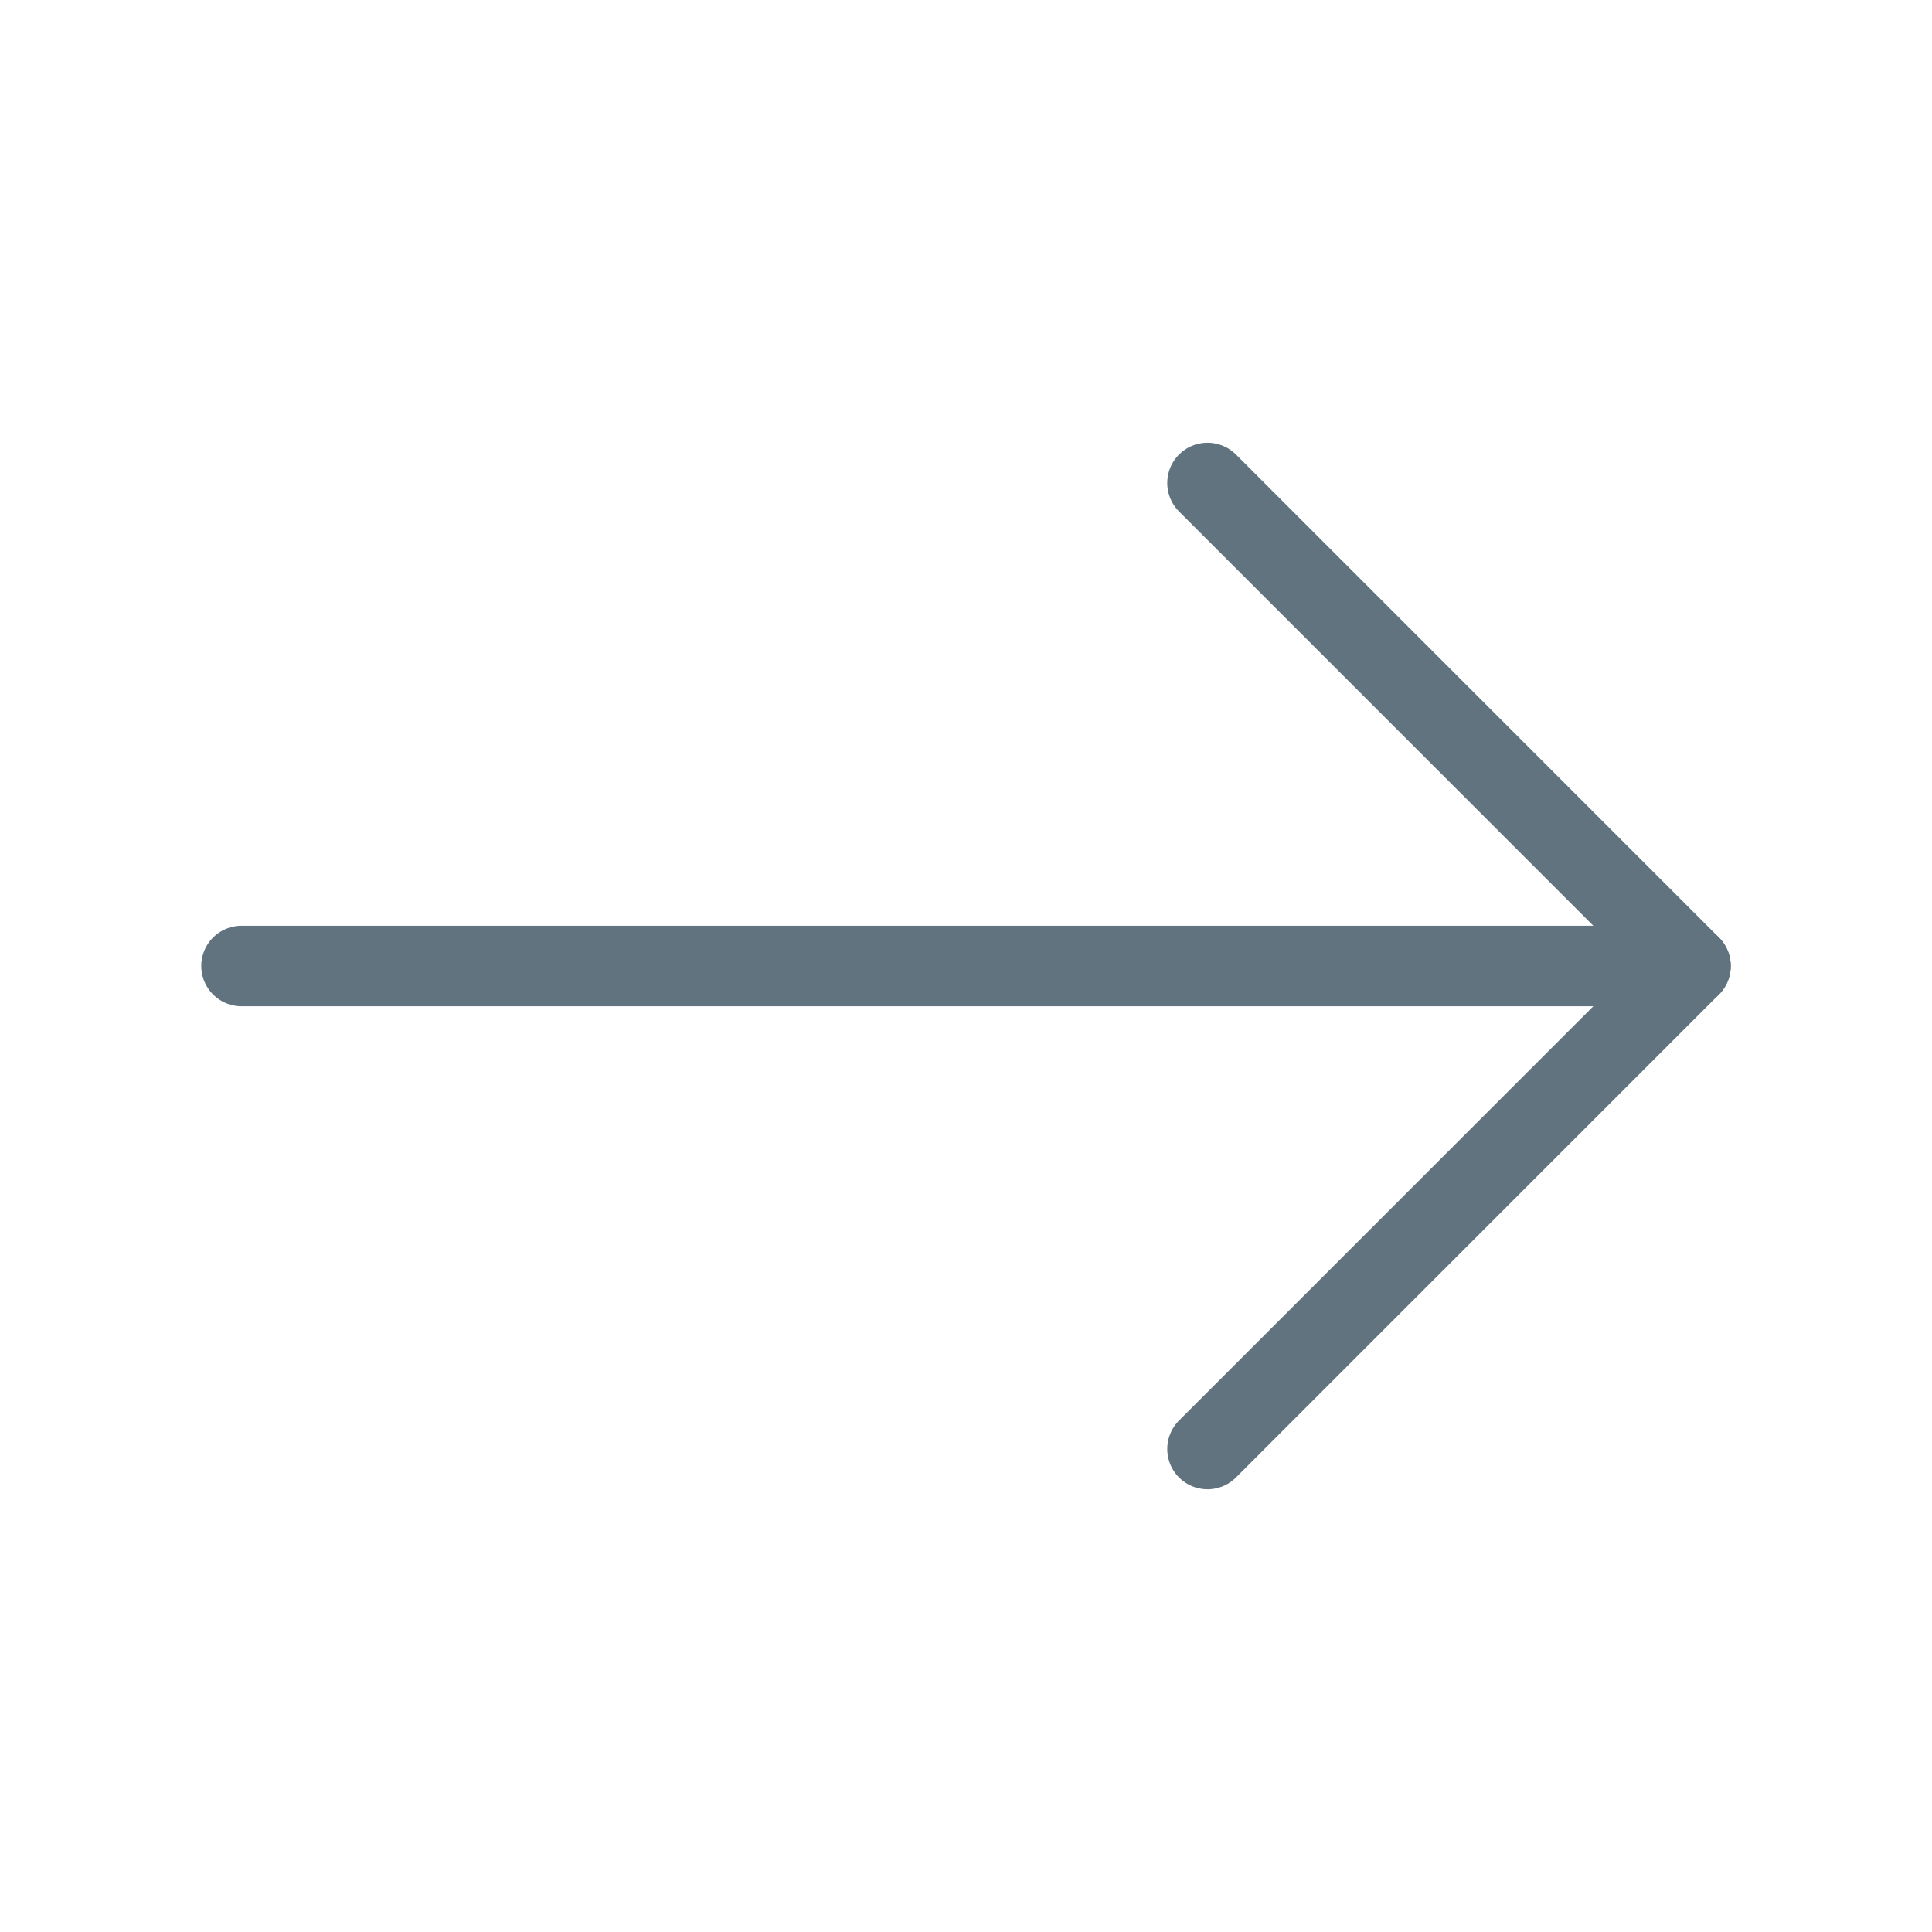
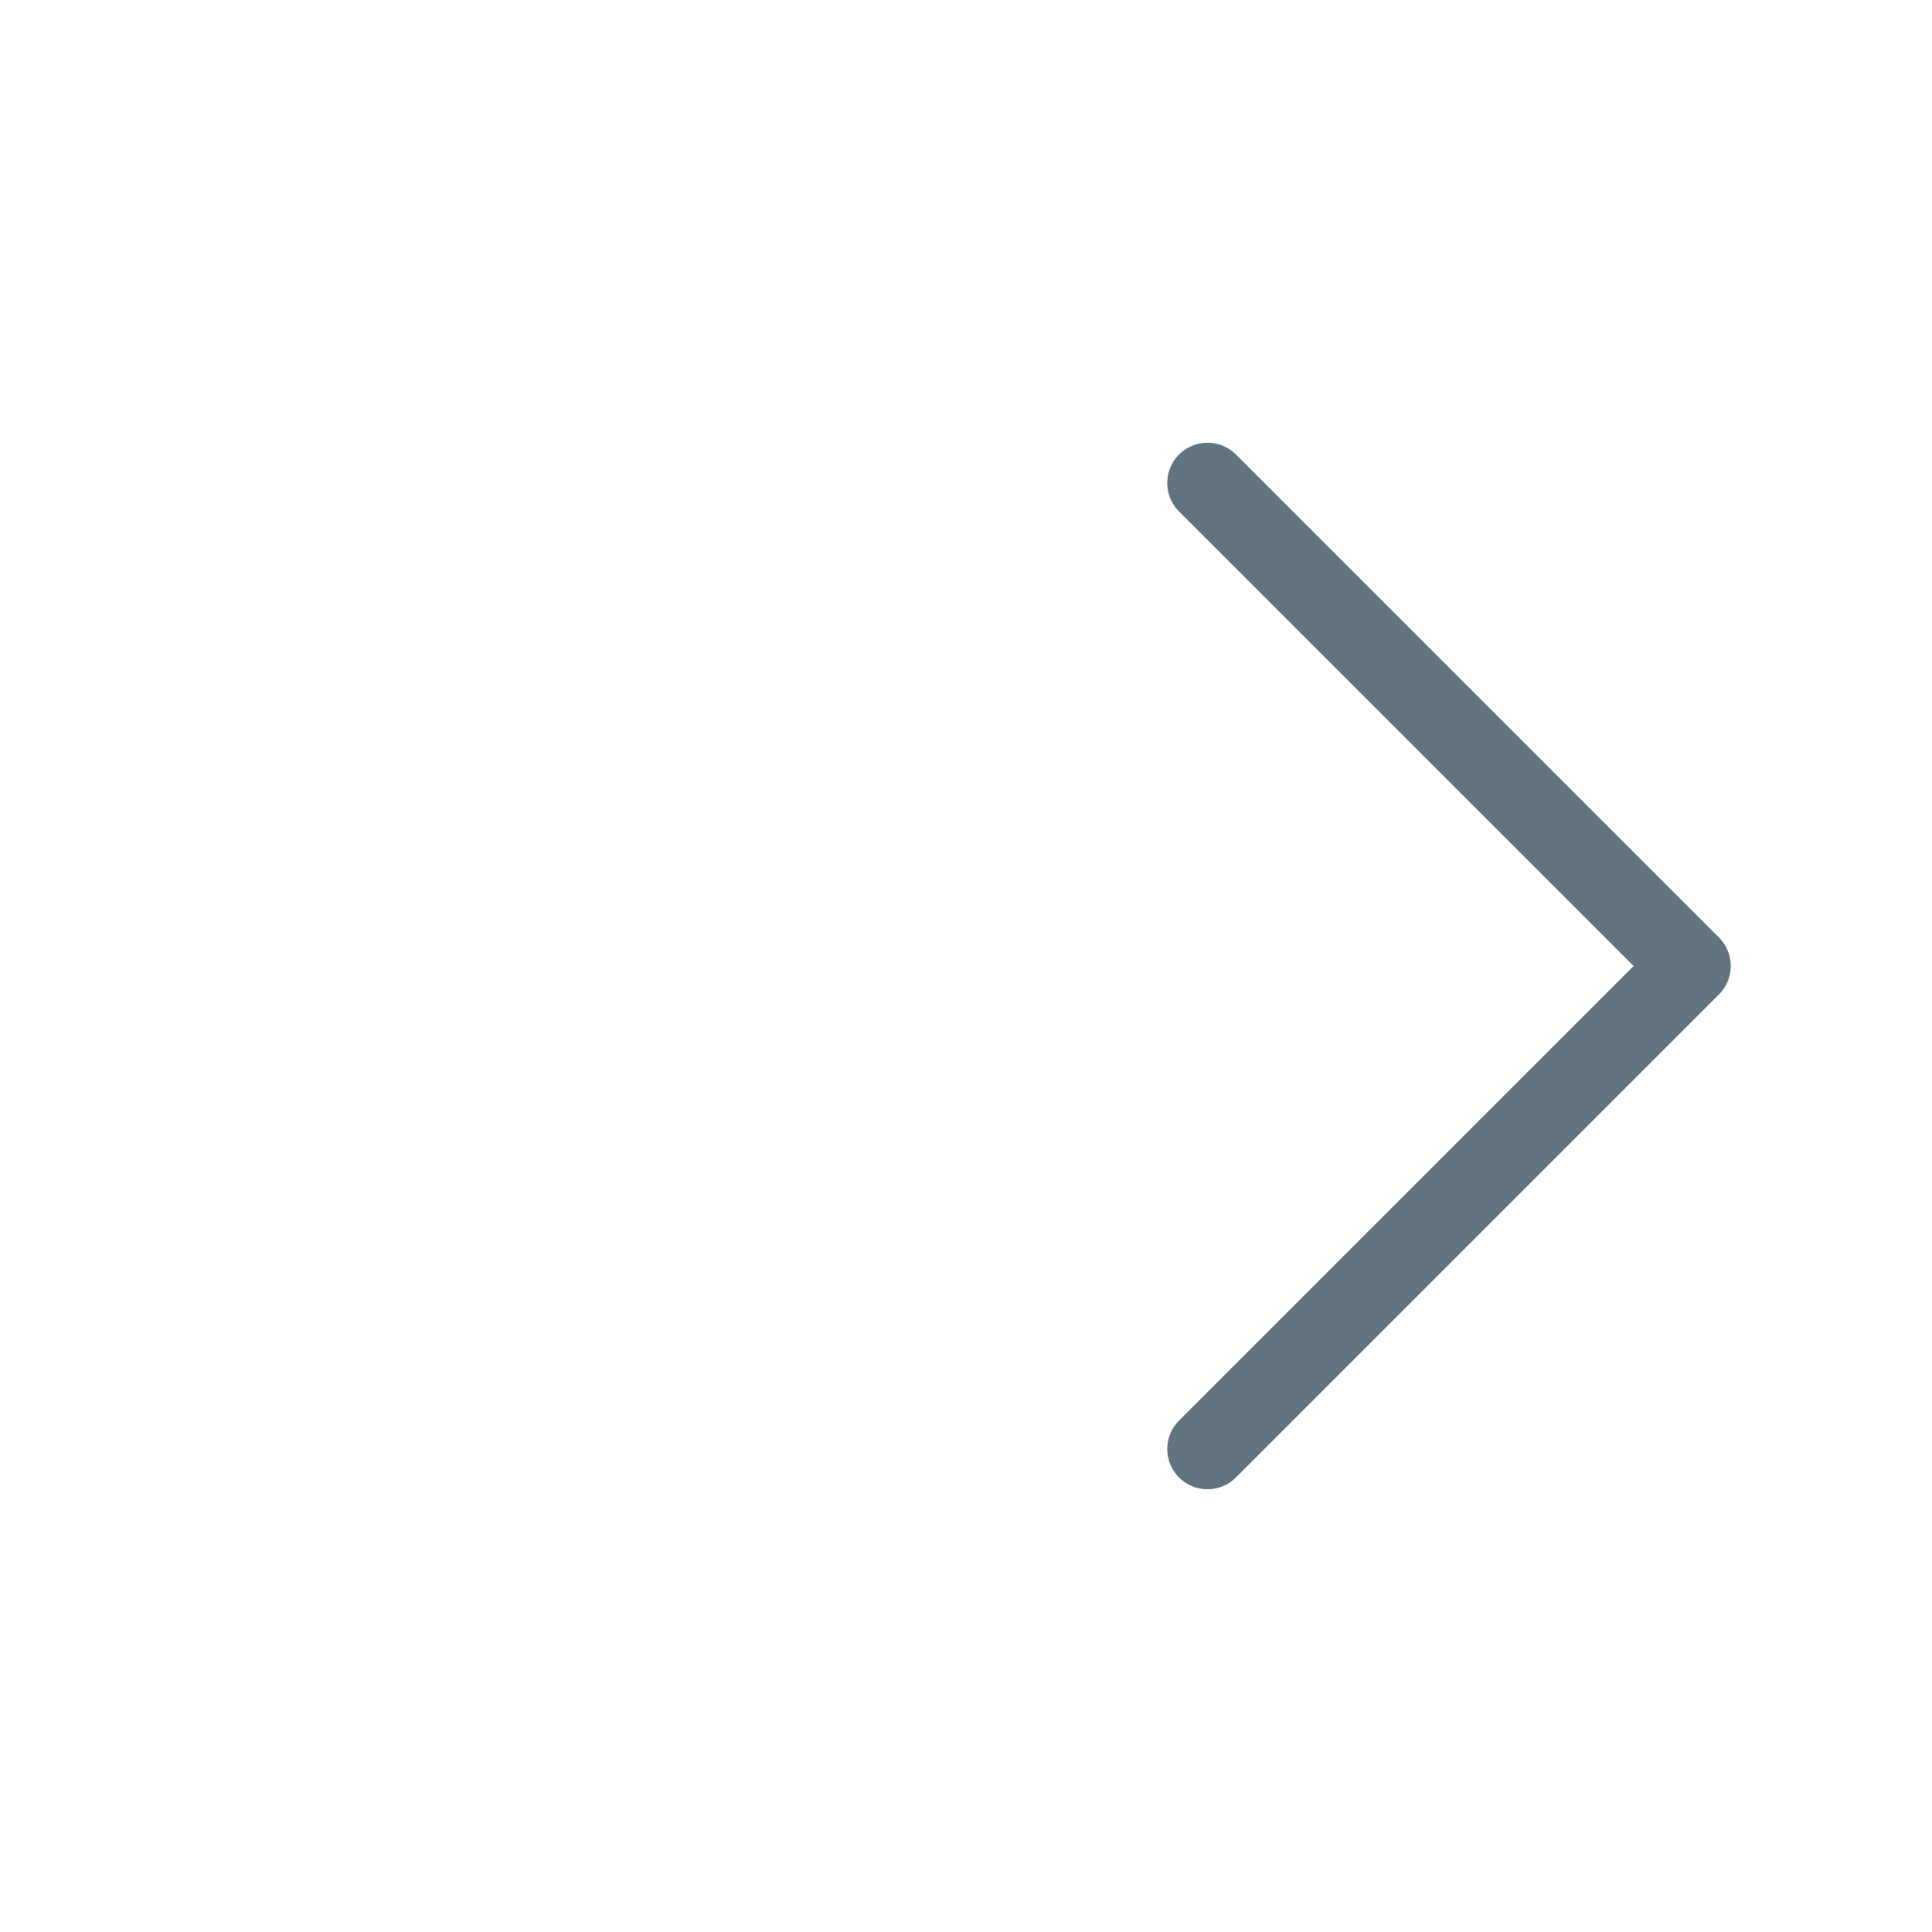
<svg xmlns="http://www.w3.org/2000/svg" width="48" height="48" viewBox="0 0 24 24" fill="none" data-reactroot="">
  <path stroke-linejoin="round" stroke-linecap="round" stroke-width="1" stroke="#61737f" d="M15 6L21 12L15 18" />
-   <path stroke-linejoin="round" stroke-linecap="round" stroke-width="1" stroke="#61737f" d="M21 12H3" />
</svg>